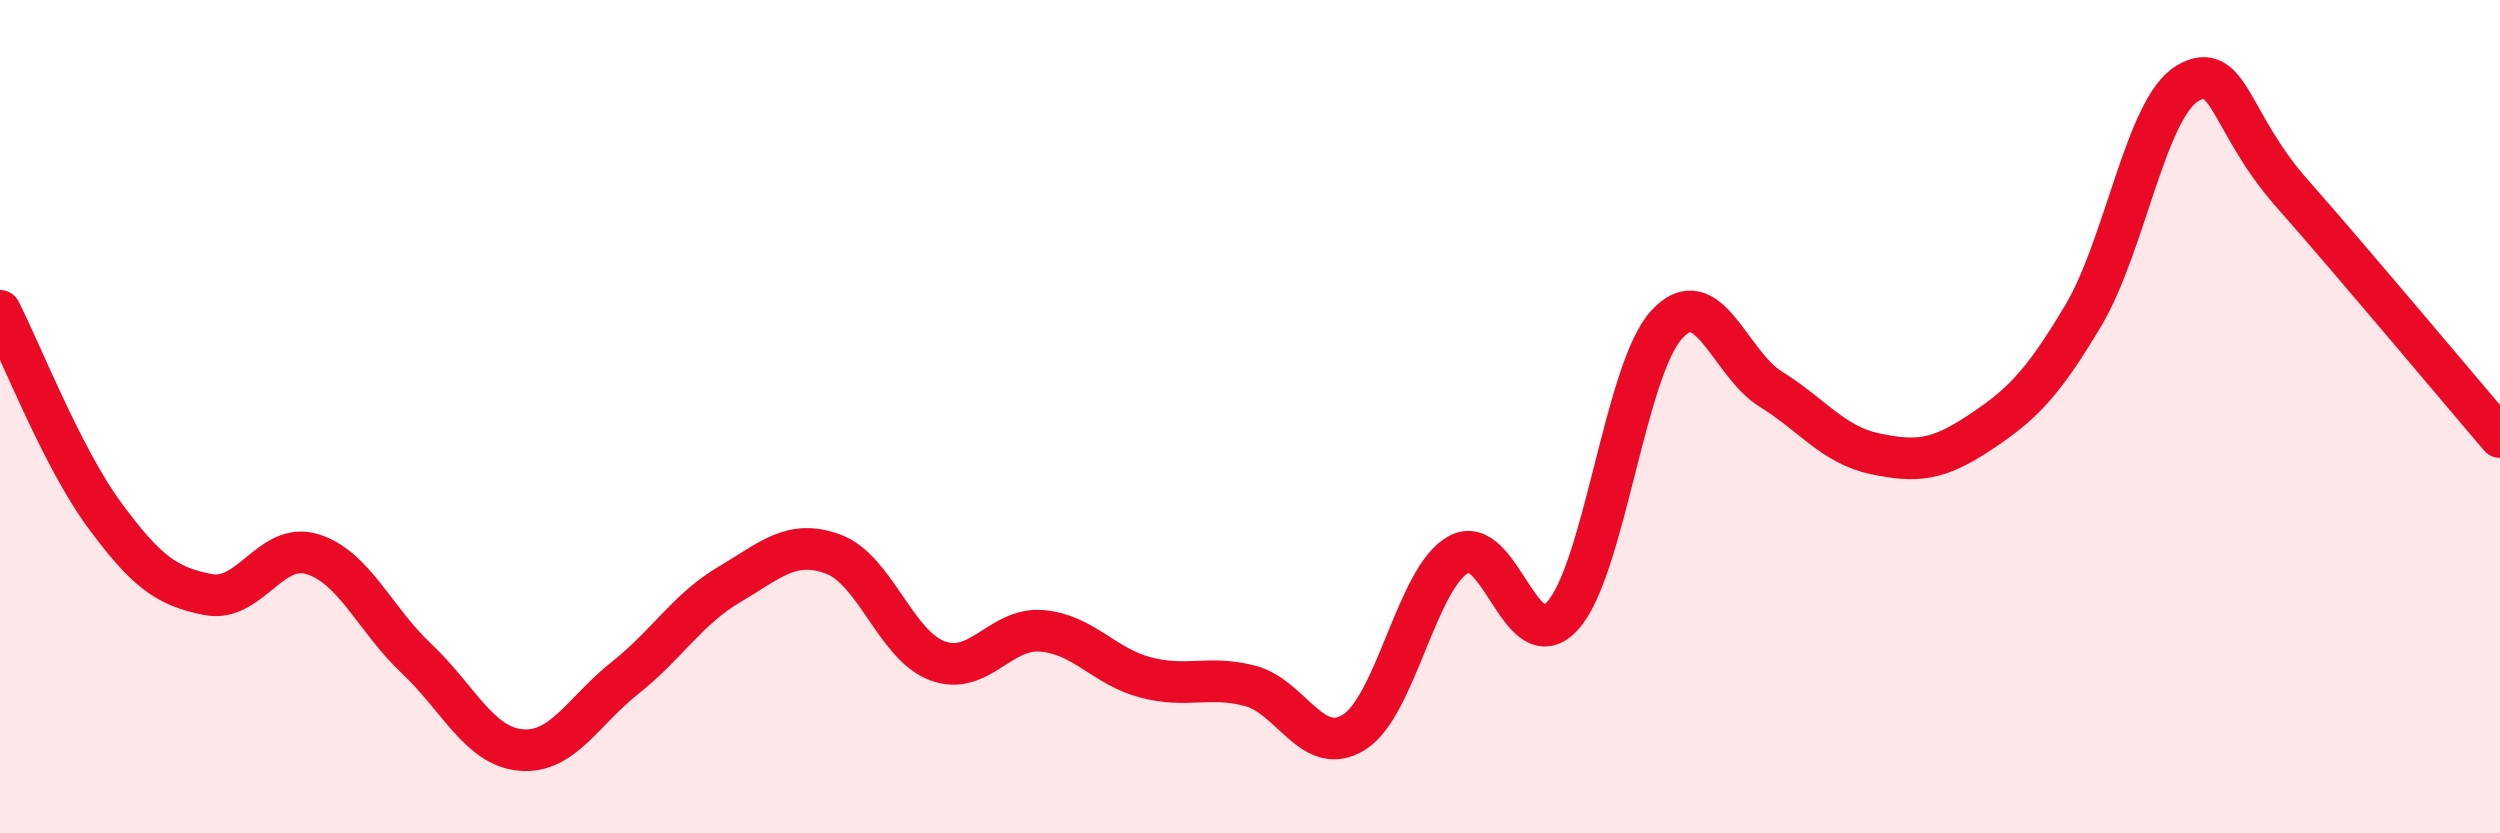
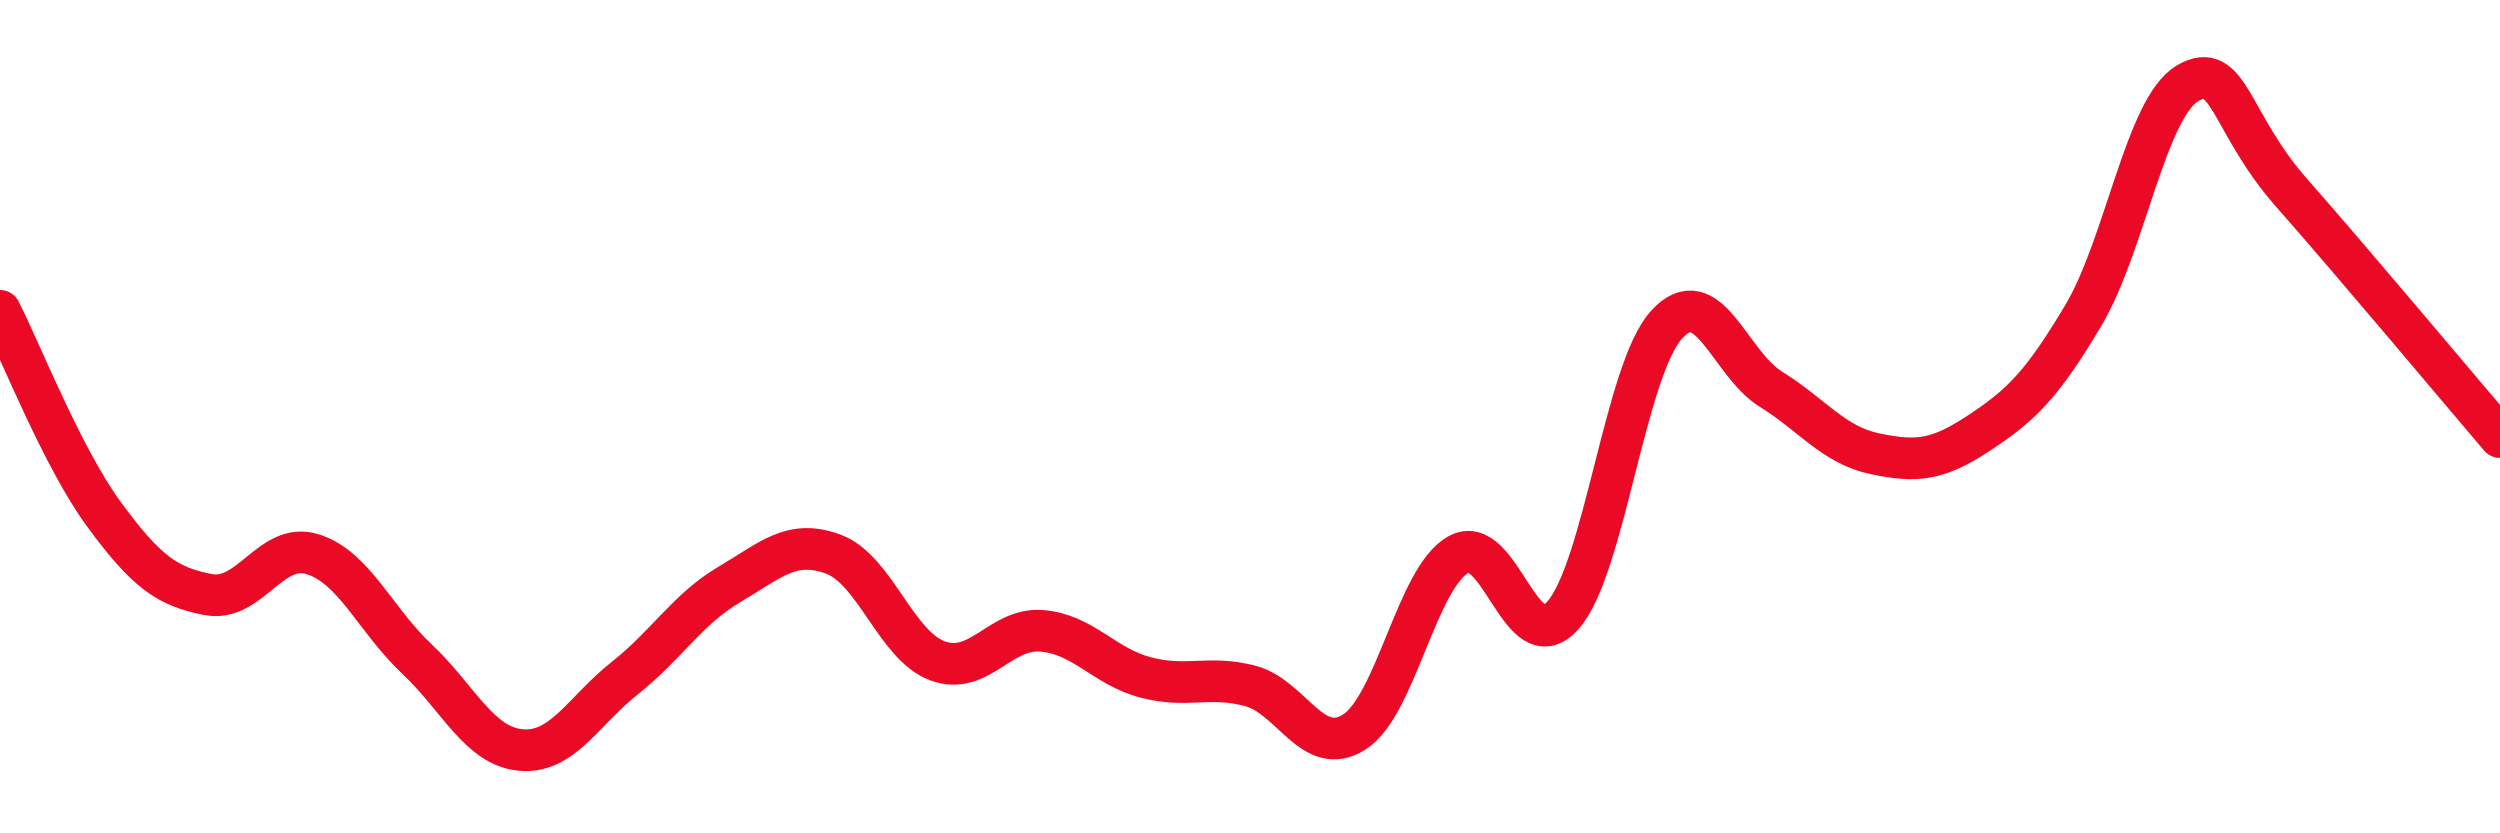
<svg xmlns="http://www.w3.org/2000/svg" width="60" height="20" viewBox="0 0 60 20">
-   <path d="M 0,7.46 C 0.5,8.44 1.5,10.99 2.5,12.35 C 3.5,13.71 4,14.08 5,14.27 C 6,14.46 6.5,12.99 7.5,13.3 C 8.5,13.61 9,14.87 10,15.81 C 11,16.75 11.5,17.91 12.5,18 C 13.5,18.09 14,17.06 15,16.27 C 16,15.48 16.5,14.62 17.5,14.03 C 18.5,13.44 19,12.93 20,13.3 C 21,13.67 21.5,15.49 22.5,15.86 C 23.5,16.23 24,15.06 25,15.14 C 26,15.22 26.5,16 27.5,16.26 C 28.5,16.52 29,16.2 30,16.46 C 31,16.72 31.5,18.2 32.5,17.57 C 33.5,16.94 34,13.87 35,13.31 C 36,12.75 36.5,15.88 37.5,14.78 C 38.5,13.68 39,8.88 40,7.79 C 41,6.7 41.5,8.72 42.5,9.34 C 43.5,9.96 44,10.68 45,10.89 C 46,11.1 46.5,11.05 47.5,10.39 C 48.5,9.73 49,9.25 50,7.57 C 51,5.89 51.5,2.59 52.5,2 C 53.5,1.41 53.5,2.93 55,4.63 C 56.5,6.33 59,9.32 60,10.49L60 20L0 20Z" fill="#EB0A25" opacity="0.1" stroke-linecap="round" stroke-linejoin="round" />
  <path d="M 0,7.46 C 0.5,8.44 1.5,10.99 2.5,12.35 C 3.5,13.71 4,14.08 5,14.27 C 6,14.46 6.5,12.99 7.5,13.3 C 8.5,13.61 9,14.87 10,15.81 C 11,16.75 11.5,17.91 12.5,18 C 13.5,18.09 14,17.06 15,16.27 C 16,15.48 16.5,14.62 17.5,14.03 C 18.5,13.44 19,12.93 20,13.3 C 21,13.67 21.5,15.49 22.5,15.86 C 23.5,16.23 24,15.06 25,15.14 C 26,15.22 26.5,16 27.5,16.26 C 28.5,16.52 29,16.2 30,16.46 C 31,16.72 31.5,18.2 32.5,17.57 C 33.5,16.94 34,13.87 35,13.31 C 36,12.75 36.5,15.88 37.5,14.78 C 38.5,13.68 39,8.88 40,7.79 C 41,6.7 41.5,8.72 42.5,9.34 C 43.5,9.96 44,10.68 45,10.89 C 46,11.1 46.5,11.05 47.5,10.39 C 48.5,9.73 49,9.25 50,7.57 C 51,5.89 51.5,2.59 52.5,2 C 53.5,1.41 53.5,2.93 55,4.63 C 56.5,6.33 59,9.32 60,10.49" stroke="#EB0A25" stroke-width="1" fill="none" stroke-linecap="round" stroke-linejoin="round" />
</svg>